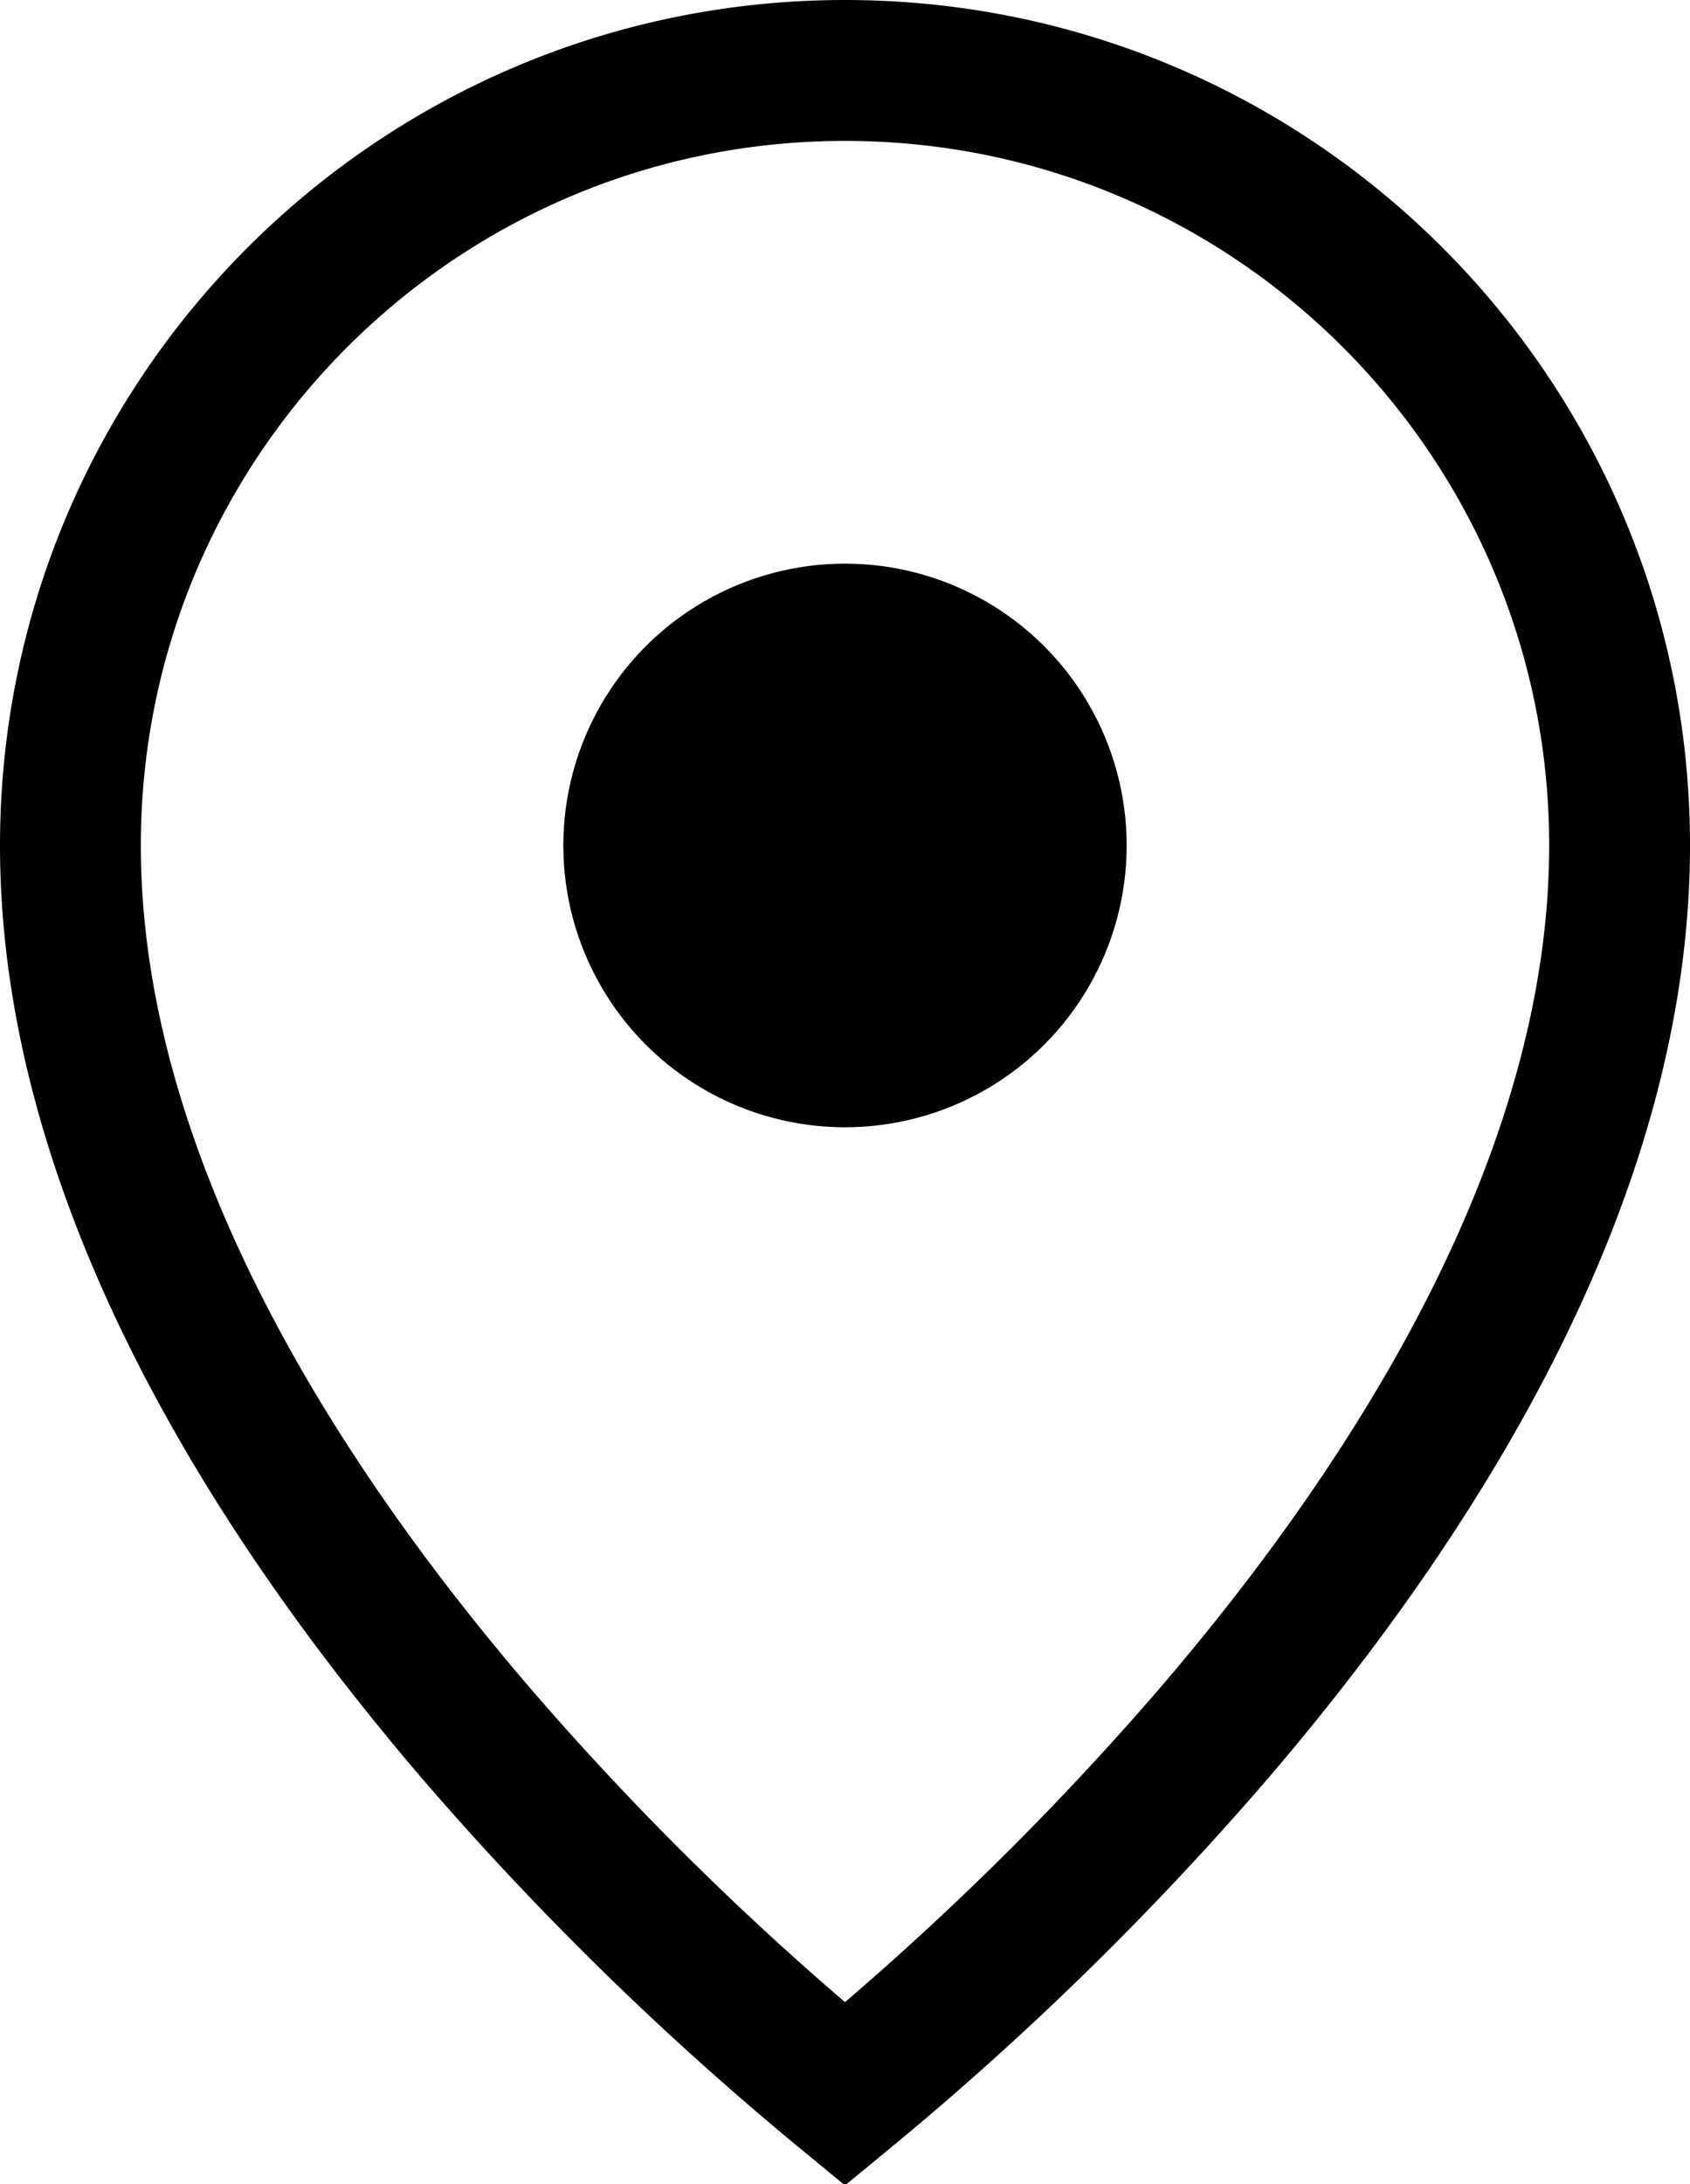
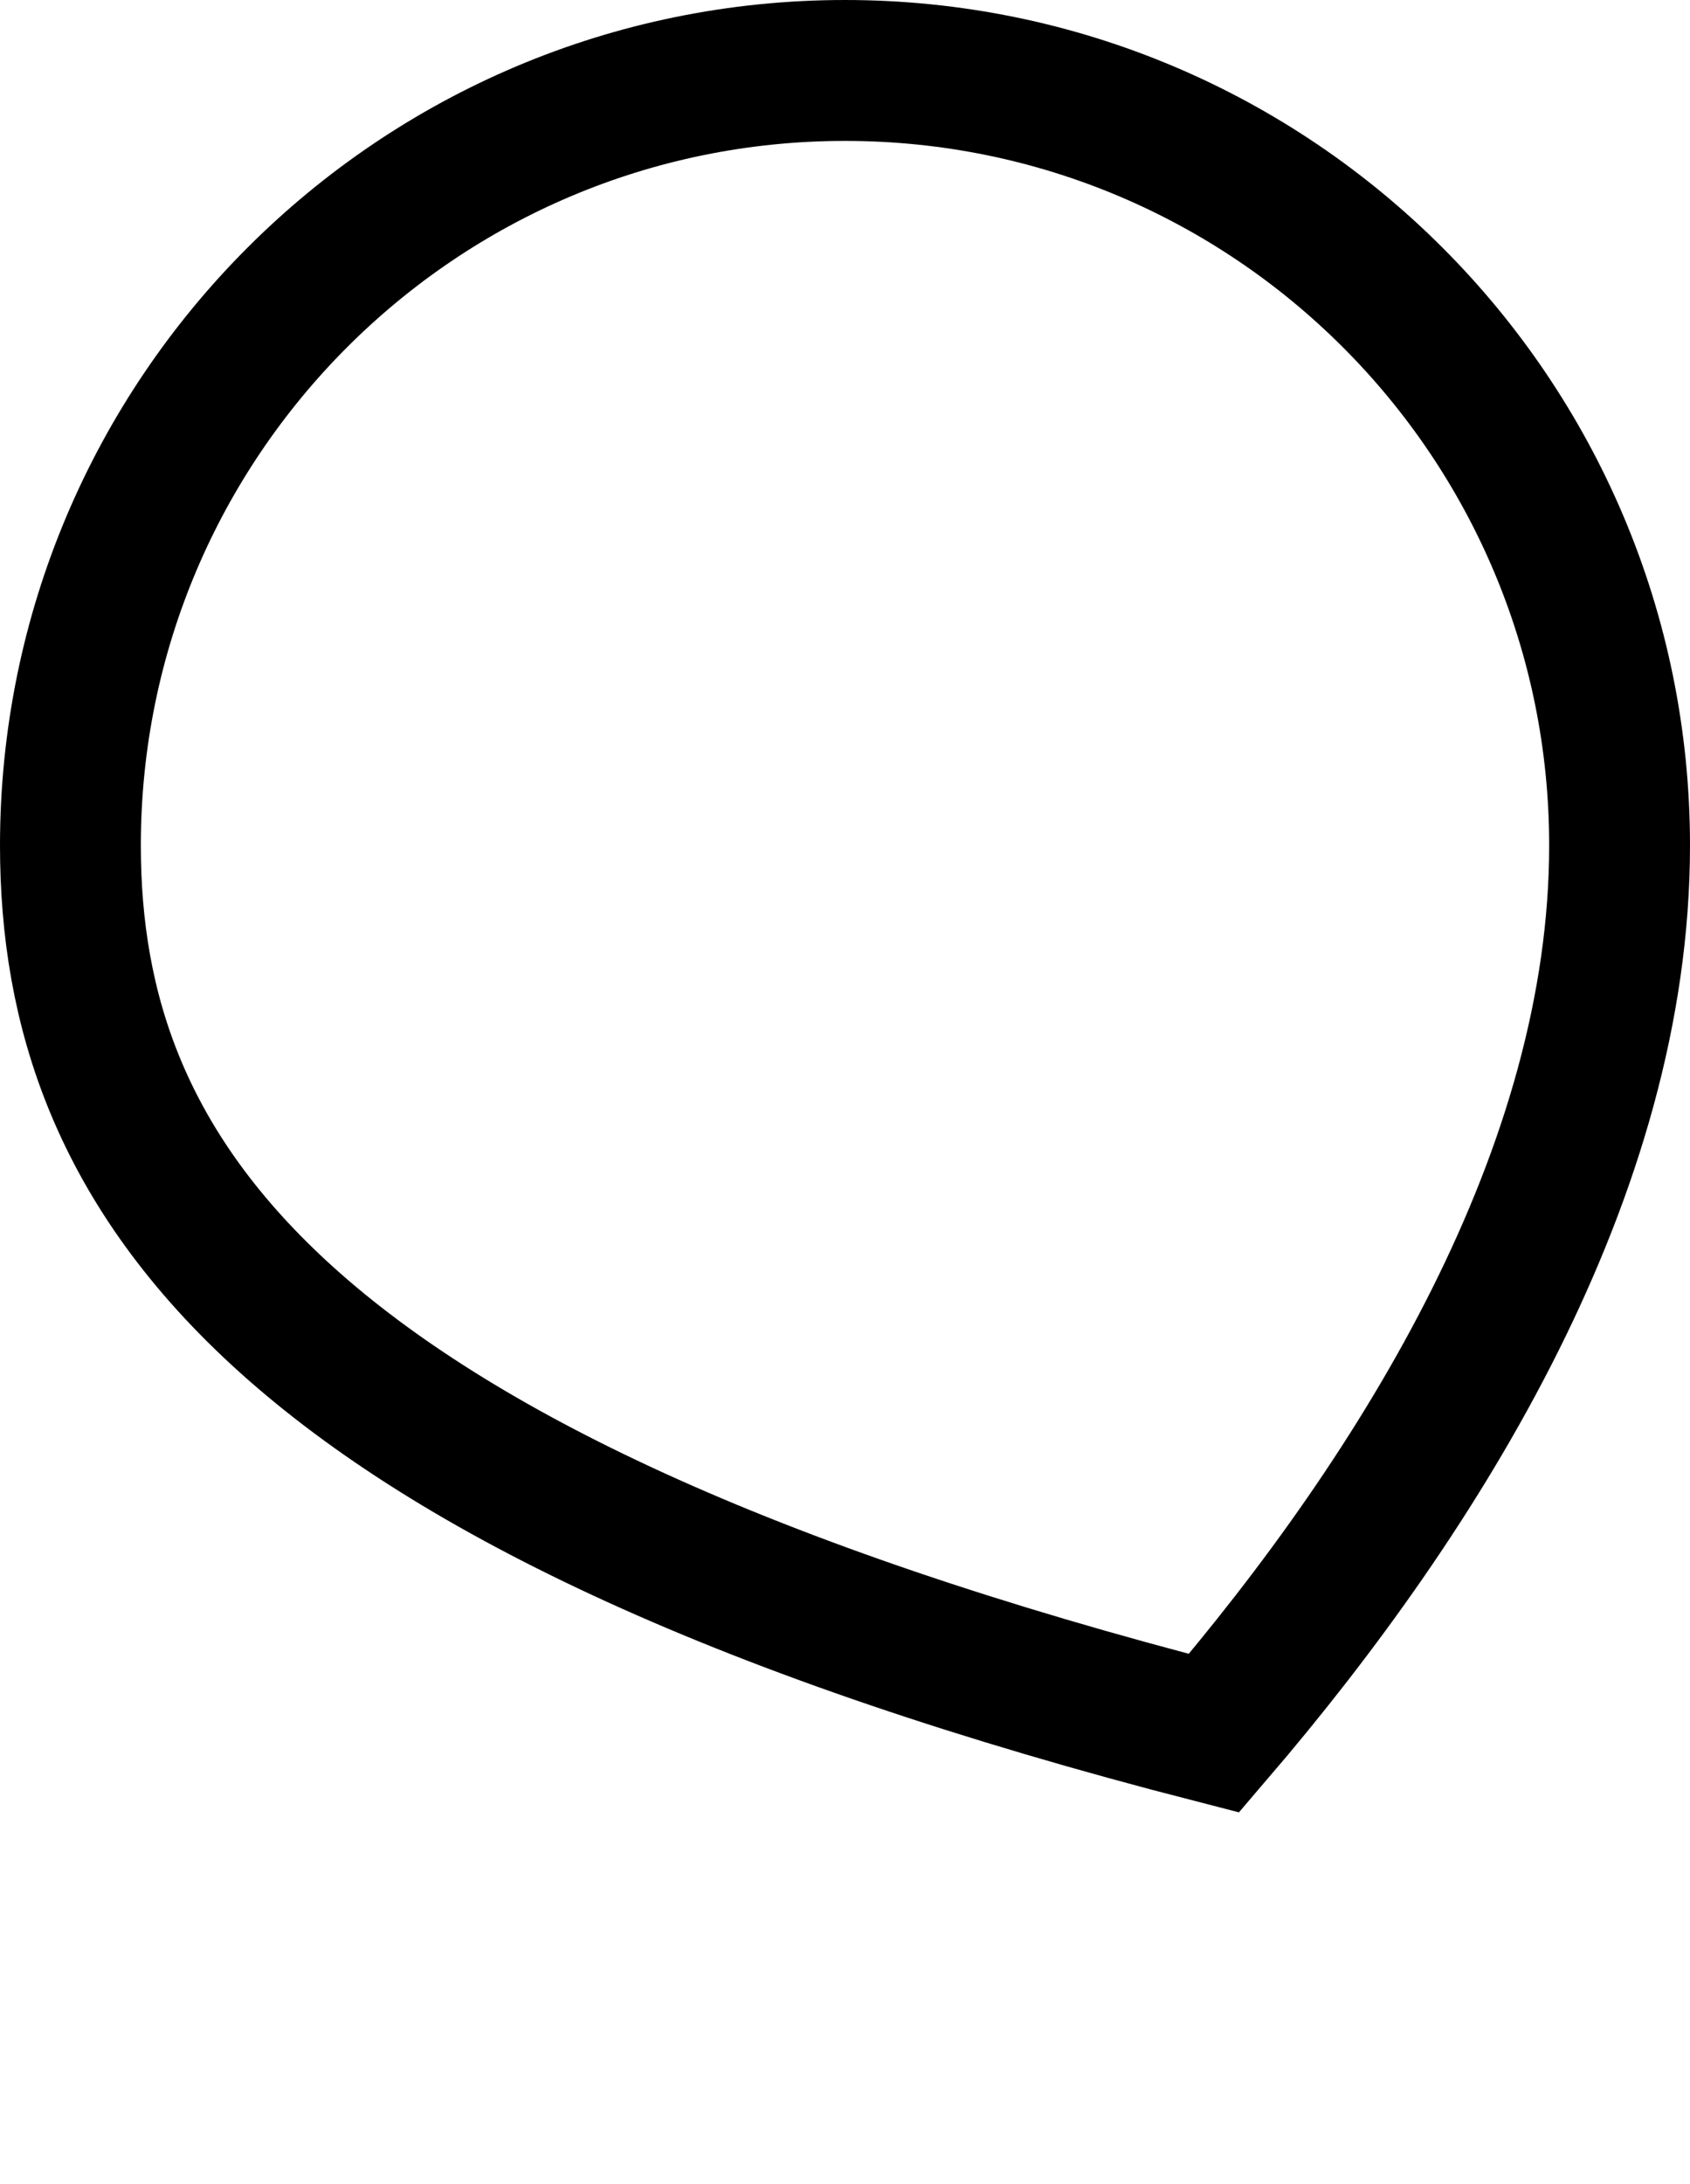
<svg xmlns="http://www.w3.org/2000/svg" width="24" height="31" fill="none">
-   <path d="M23 12c0 4.63-2.799 9.145-5.76 12.6A43.002 43.002 0 0112 29.723 43.016 43.016 0 016.76 24.6C3.798 21.145 1 16.63 1 12 1 5.925 5.925 1 12 1s11 4.925 11 11z" stroke="#000" stroke-width="2" />
-   <circle cx="12" cy="12" r="4" fill="#000" />
+   <path d="M23 12c0 4.63-2.799 9.145-5.76 12.6C3.798 21.145 1 16.63 1 12 1 5.925 5.925 1 12 1s11 4.925 11 11z" stroke="#000" stroke-width="2" />
</svg>